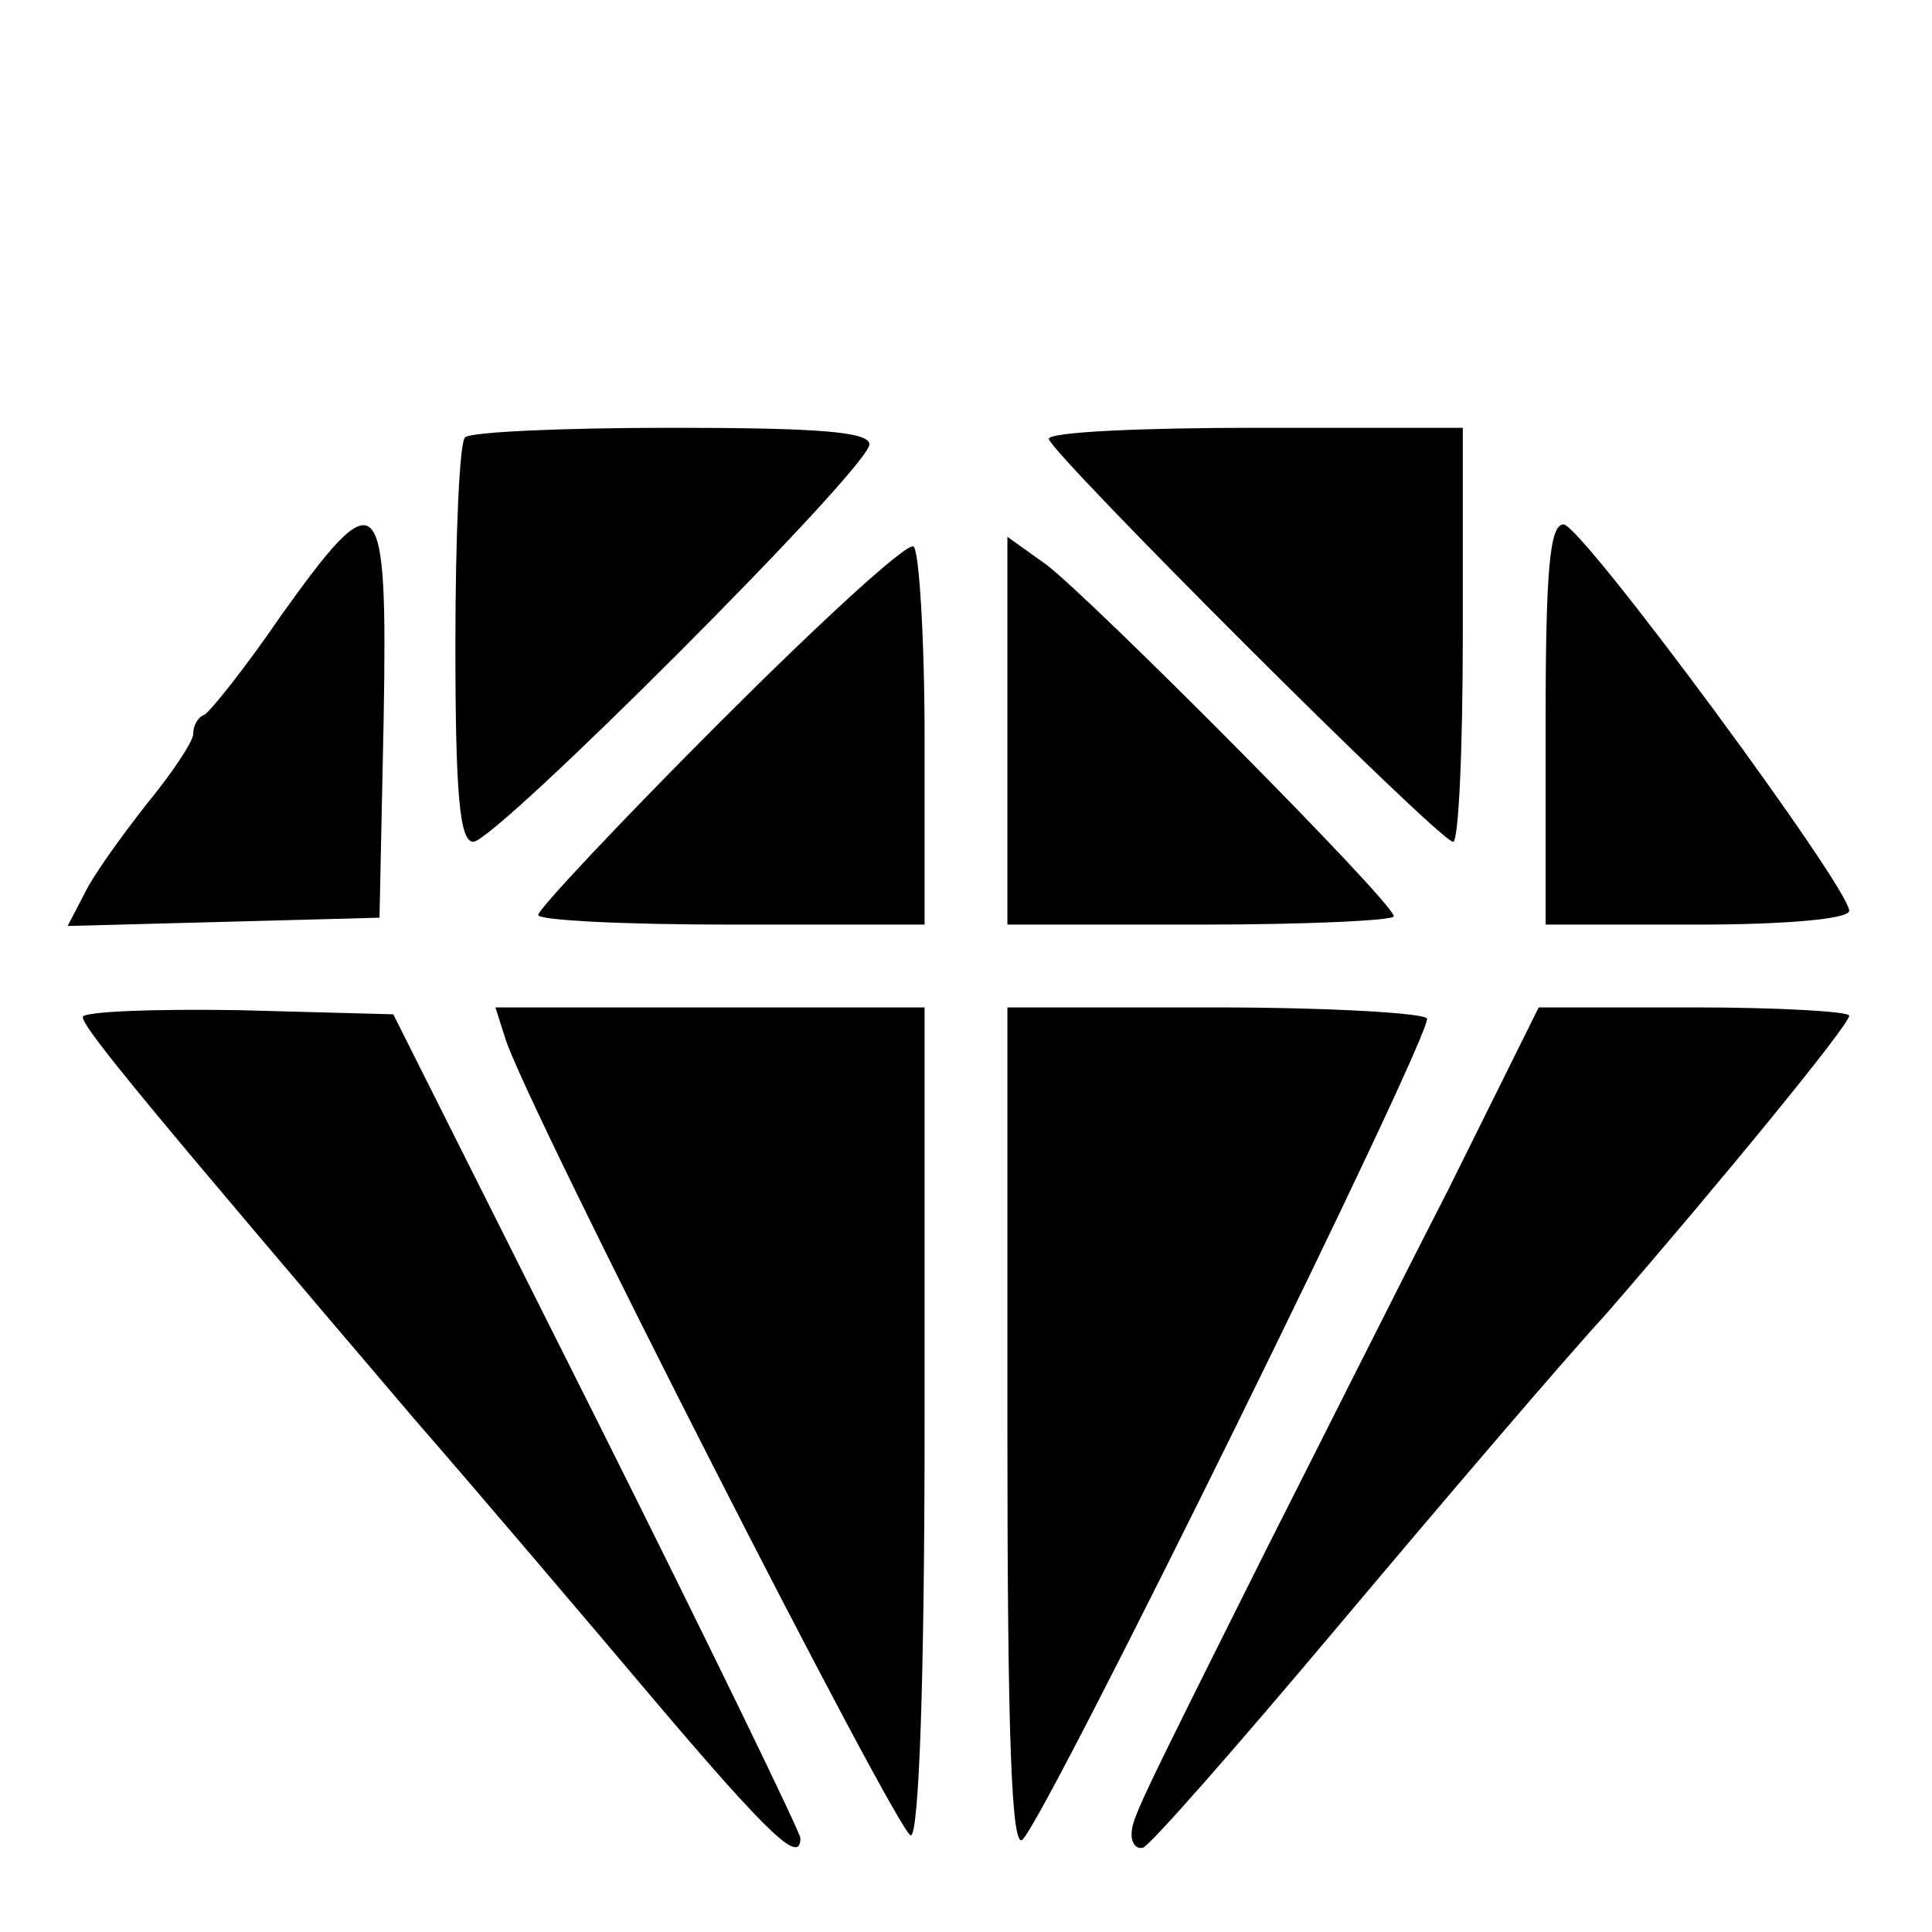
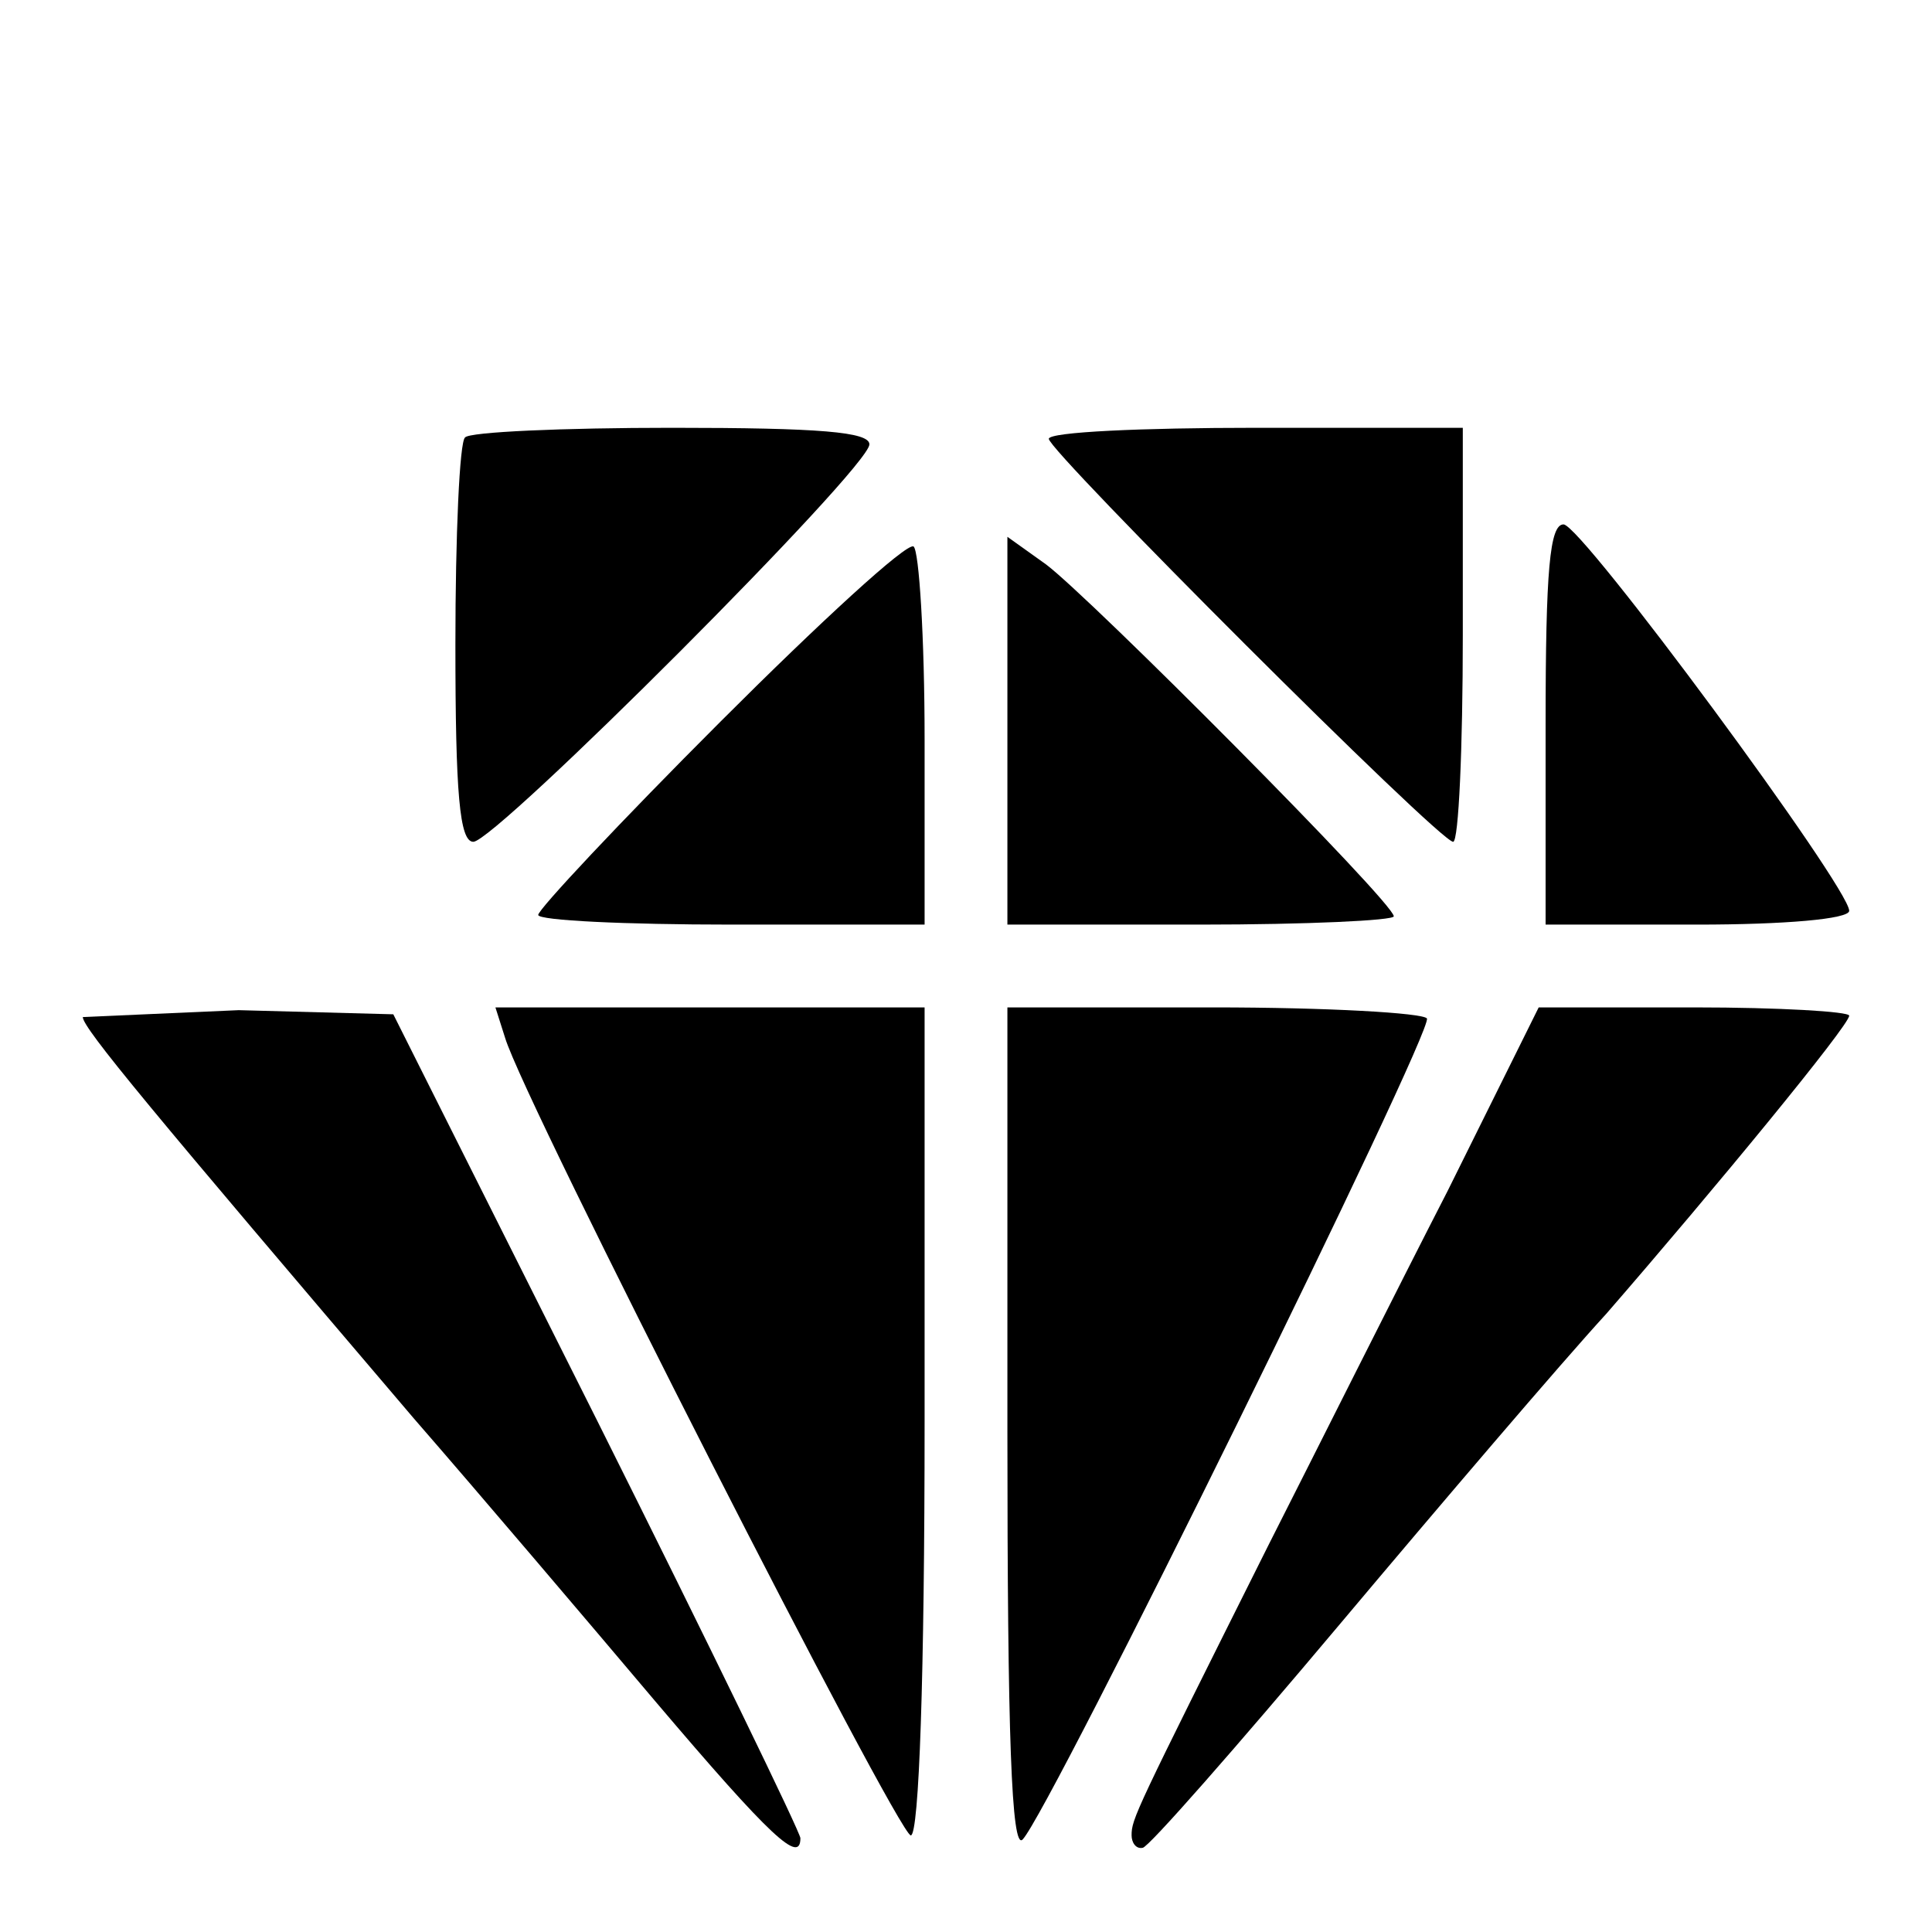
<svg xmlns="http://www.w3.org/2000/svg" version="1.0" width="140pt" height="140pt" viewBox="0 0 140 140" preserveAspectRatio="xMidYMid meet">
  <g transform="translate(0,140) scale(0.1,-0.1)" fill="#000000" stroke="none">
    <path d="M337 1083 c-4 -3 -7 -71 -7 -150 0 -108 3 -143 13 -143 16 0 287 271 287 288 0 9 -36 12 -143 12 -79 0 -147 -3 -150 -7z" />
    <path d="M760 1082 c0 -9 283 -292 293 -292 4 0 7 68 7 150 l0 150 -150 0 c-82 0 -150 -3 -150 -8z" />
-     <path d="M203 953 c-26 -38 -51 -69 -55 -71 -5 -2 -8 -8 -8 -14 0 -5 -15 -28 -34 -51 -18 -23 -39 -52 -45 -65 l-12 -23 113 3 113 3 3 143 c3 170 -3 176 -75 75z" />
    <path d="M1120 875 l0 -145 110 0 c63 0 110 4 110 10 0 17 -194 280 -207 280 -10 0 -13 -33 -13 -145z" />
    <path d="M522 877 c-73 -73 -132 -136 -132 -140 0 -4 63 -7 140 -7 l140 0 0 134 c0 74 -4 137 -8 140 -5 3 -68 -55 -140 -127z" />
    <path d="M730 871 l0 -141 140 0 c77 0 140 3 140 6 0 10 -220 231 -252 255 l-28 20 0 -140z" />
-     <path d="M60 663 c0 -8 50 -68 240 -291 47 -54 126 -147 175 -205 84 -99 105 -118 105 -99 0 4 -66 140 -147 302 l-148 295 -112 3 c-62 1 -113 -1 -113 -5z" />
+     <path d="M60 663 c0 -8 50 -68 240 -291 47 -54 126 -147 175 -205 84 -99 105 -118 105 -99 0 4 -66 140 -147 302 l-148 295 -112 3 z" />
    <path d="M366 648 c14 -47 285 -578 294 -578 6 0 10 116 10 300 l0 300 -156 0 -155 0 7 -22z" />
    <path d="M730 363 c0 -221 3 -304 11 -296 19 19 298 586 293 595 -3 4 -72 8 -155 8 l-149 0 0 -307z" />
    <path d="M1049 537 c-37 -72 -95 -188 -130 -257 -97 -194 -99 -198 -99 -210 0 -5 3 -10 8 -9 4 0 68 73 142 161 74 88 161 190 194 226 79 91 176 209 176 216 0 3 -51 6 -112 6 l-113 0 -66 -133z" />
  </g>
</svg>